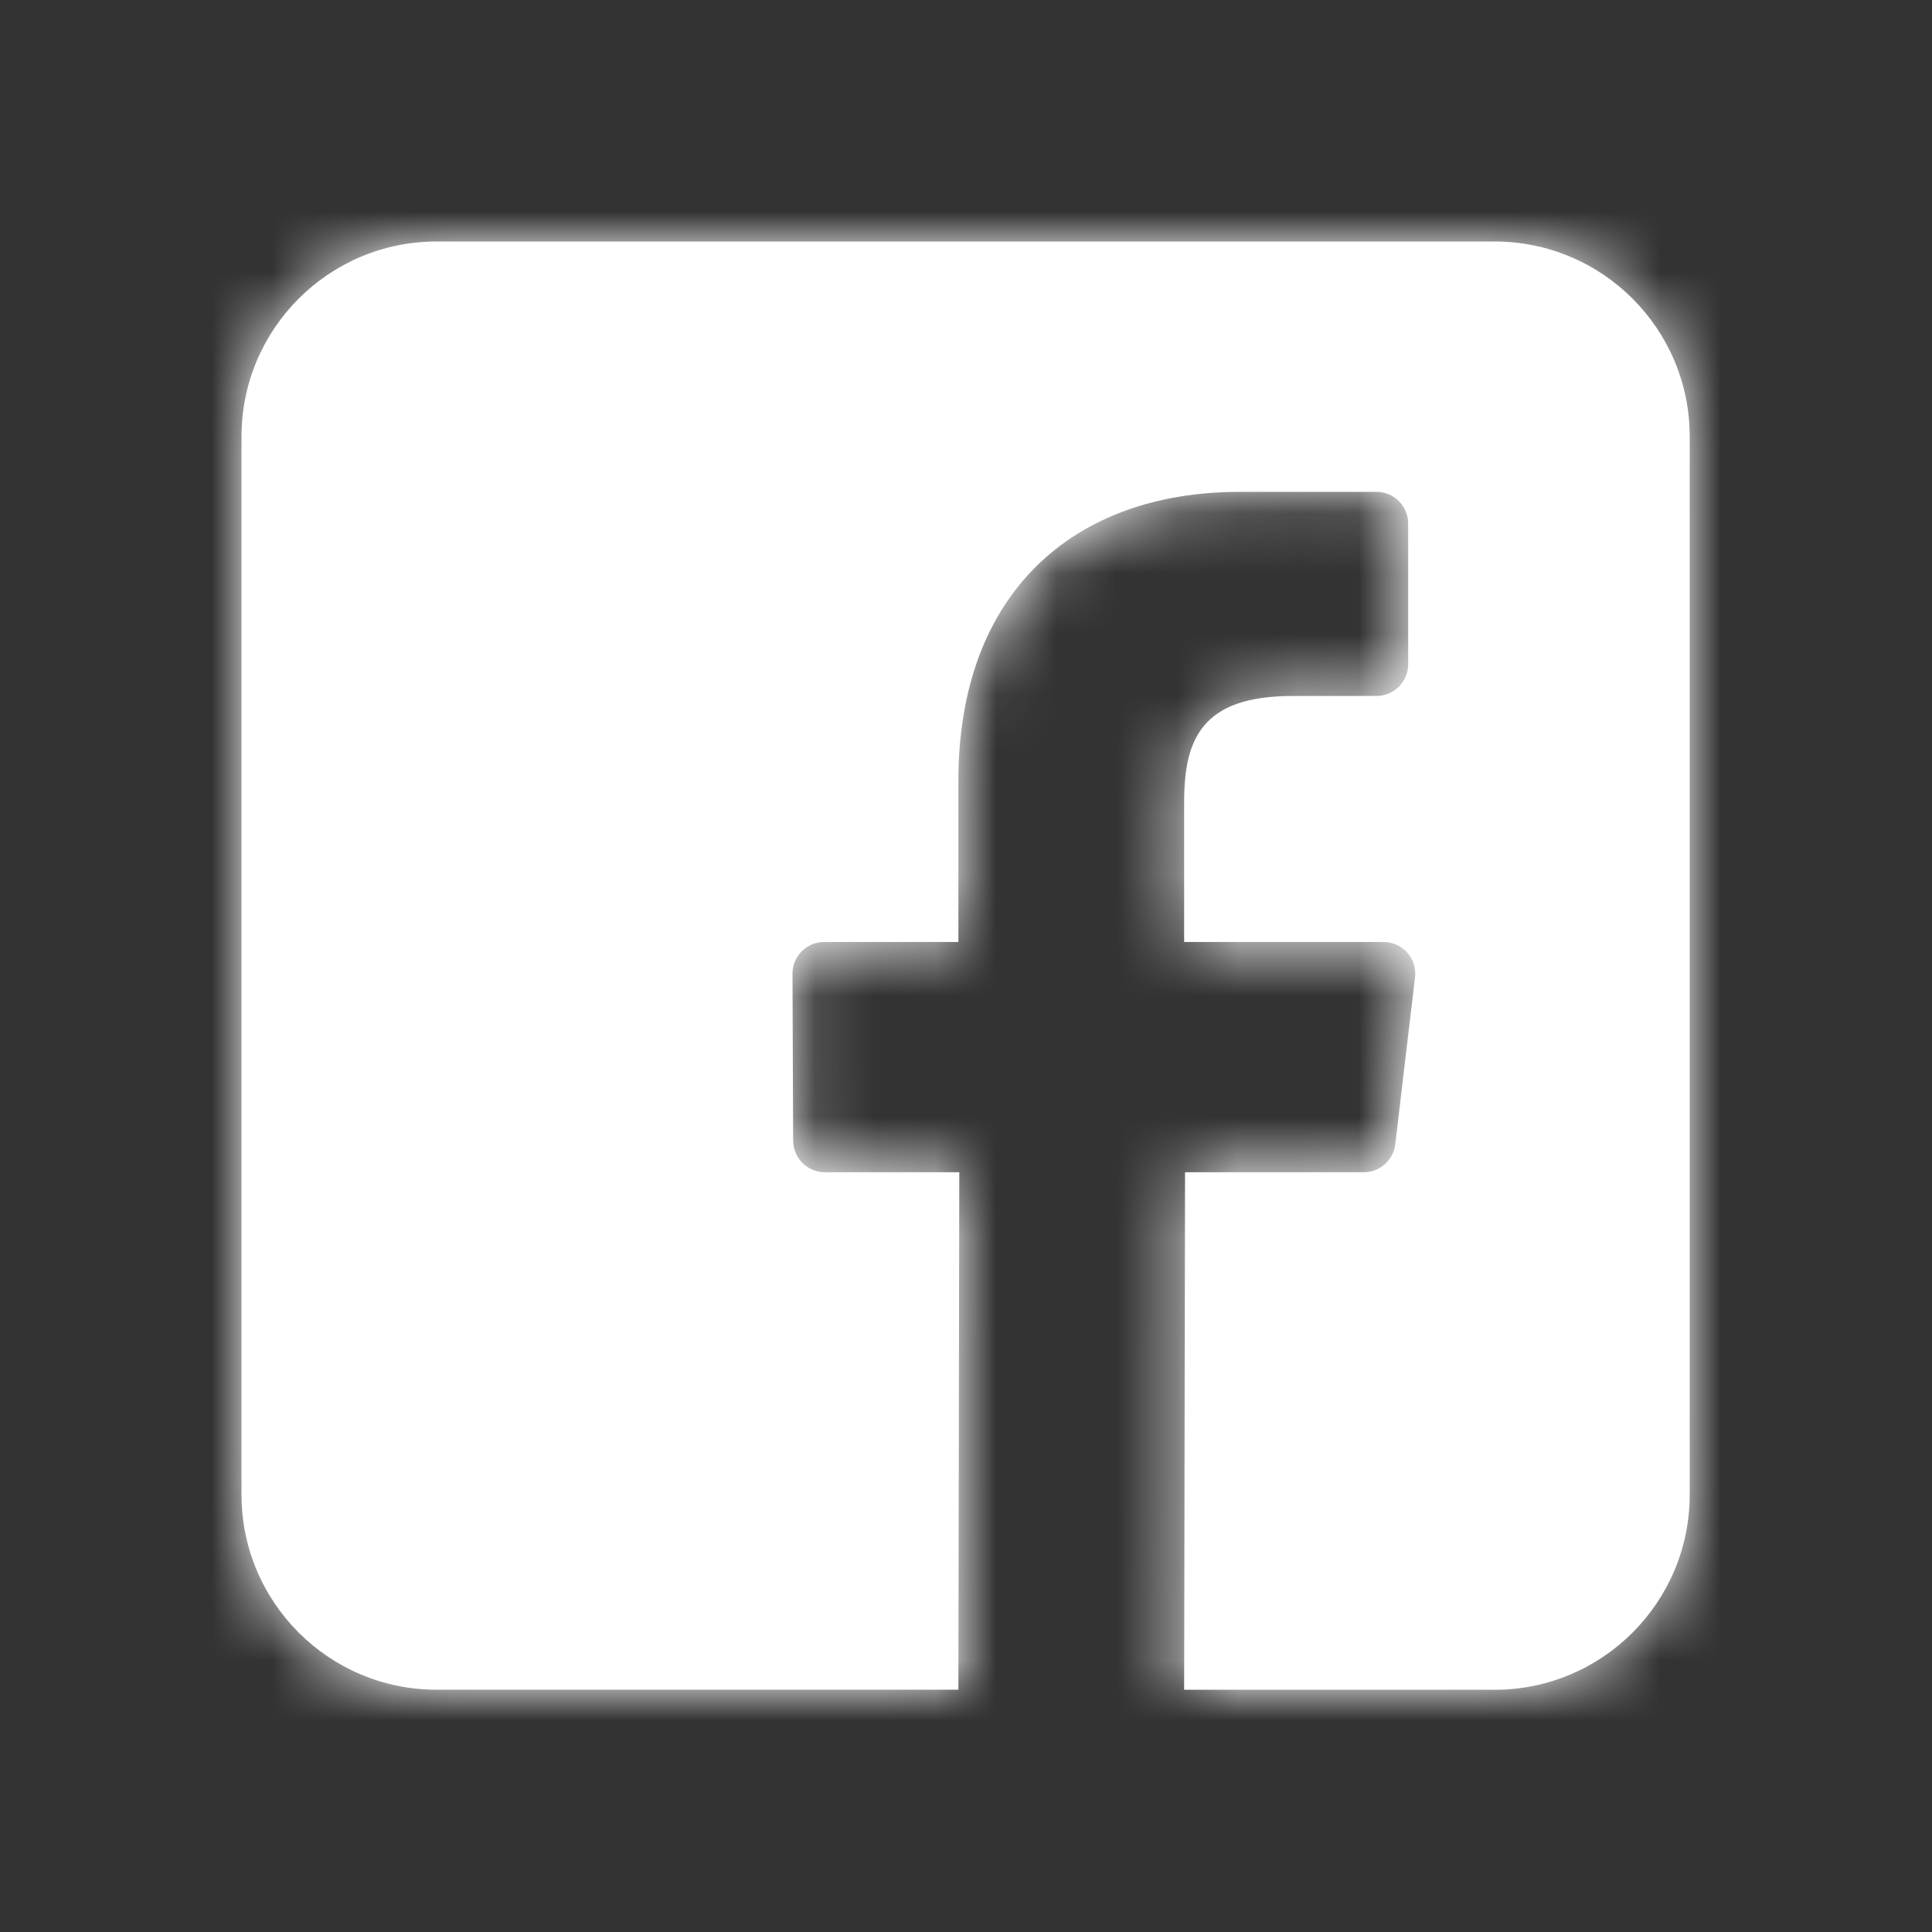
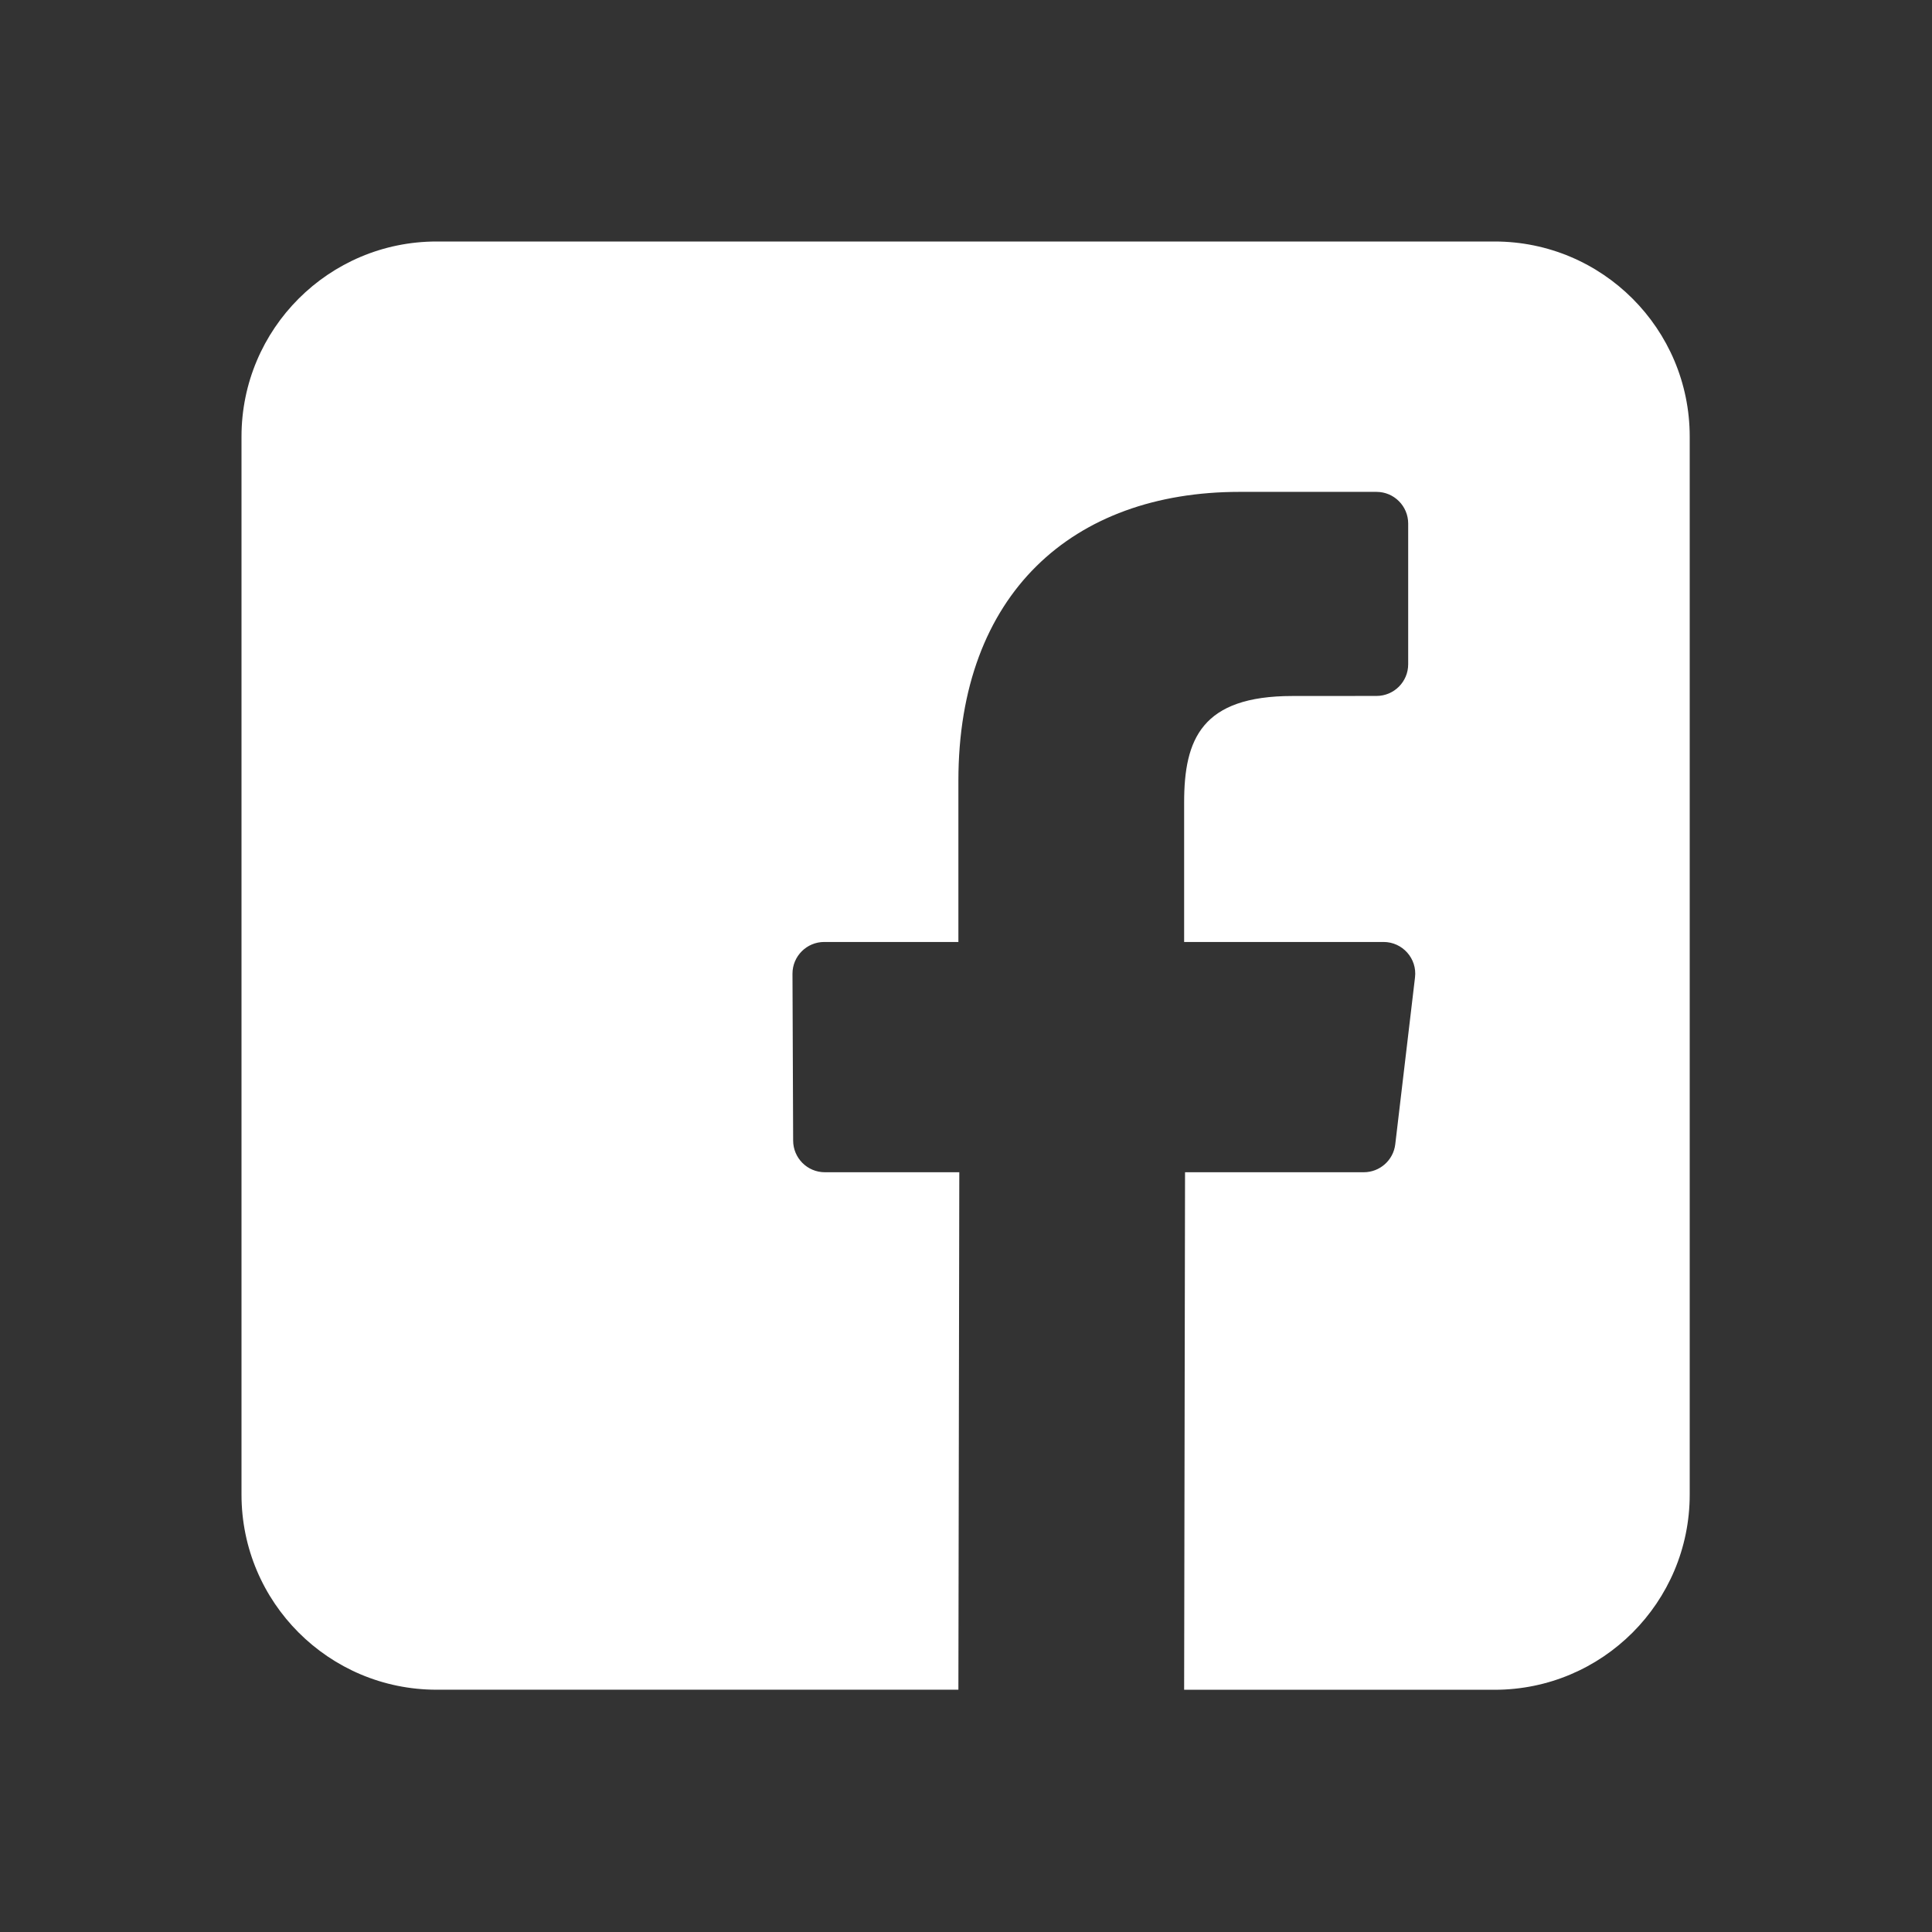
<svg xmlns="http://www.w3.org/2000/svg" xmlns:xlink="http://www.w3.org/1999/xlink" width="32px" height="32px" viewBox="0 0 32 32" version="1.1">
  <rect x="0" y="0" width="32" height="32" fill="#333333" stroke="none" />
  <title>ic-fbsvg</title>
  <desc>Created with Sketch.</desc>
  <defs>
    <path d="M24.755,4 L7.232,4 C5.447,4 4,5.447 4,7.232 L4,24.755 C4,26.54 5.447,27.987 7.232,27.987 L15.874,27.987 L15.889,19.416 L13.662,19.416 C13.373,19.416 13.138,19.182 13.137,18.892 L13.126,16.129 C13.125,15.838 13.361,15.602 13.652,15.602 L15.874,15.602 L15.874,12.932 C15.874,9.834 17.767,8.147 20.531,8.147 L22.799,8.147 C23.089,8.147 23.324,8.382 23.324,8.672 L23.324,11.002 C23.324,11.292 23.089,11.527 22.799,11.527 L21.407,11.528 C19.904,11.528 19.613,12.242 19.613,13.29 L19.613,15.602 L22.916,15.602 C23.23,15.602 23.475,15.877 23.437,16.189 L23.11,18.952 C23.079,19.217 22.854,19.416 22.588,19.416 L19.628,19.416 L19.613,27.988 L24.755,27.988 C26.54,27.988 27.987,26.54 27.987,24.755 L27.987,7.232 C27.987,5.447 26.54,4 24.755,4 Z" id="path-1" />
  </defs>
  <g id="Symbols" stroke="none" stroke-width="1" fill="none" fill-rule="evenodd">
    <g id="ic-fb">
-       <rect id="Path" x="0" y="0" width="32" height="32" />
      <mask id="mask-2" fill="white">
        <use xlink:href="#path-1" />
      </mask>
      <use id="Shape" fill="#FFFFFF" fill-rule="nonzero" xlink:href="#path-1" />
      <g id="Color/White" mask="url(#mask-2)" fill="#FFFFFF">
-         <rect id="Color/Blue" x="0" y="0" width="32" height="32" />
-       </g>
+         </g>
    </g>
  </g>
</svg>